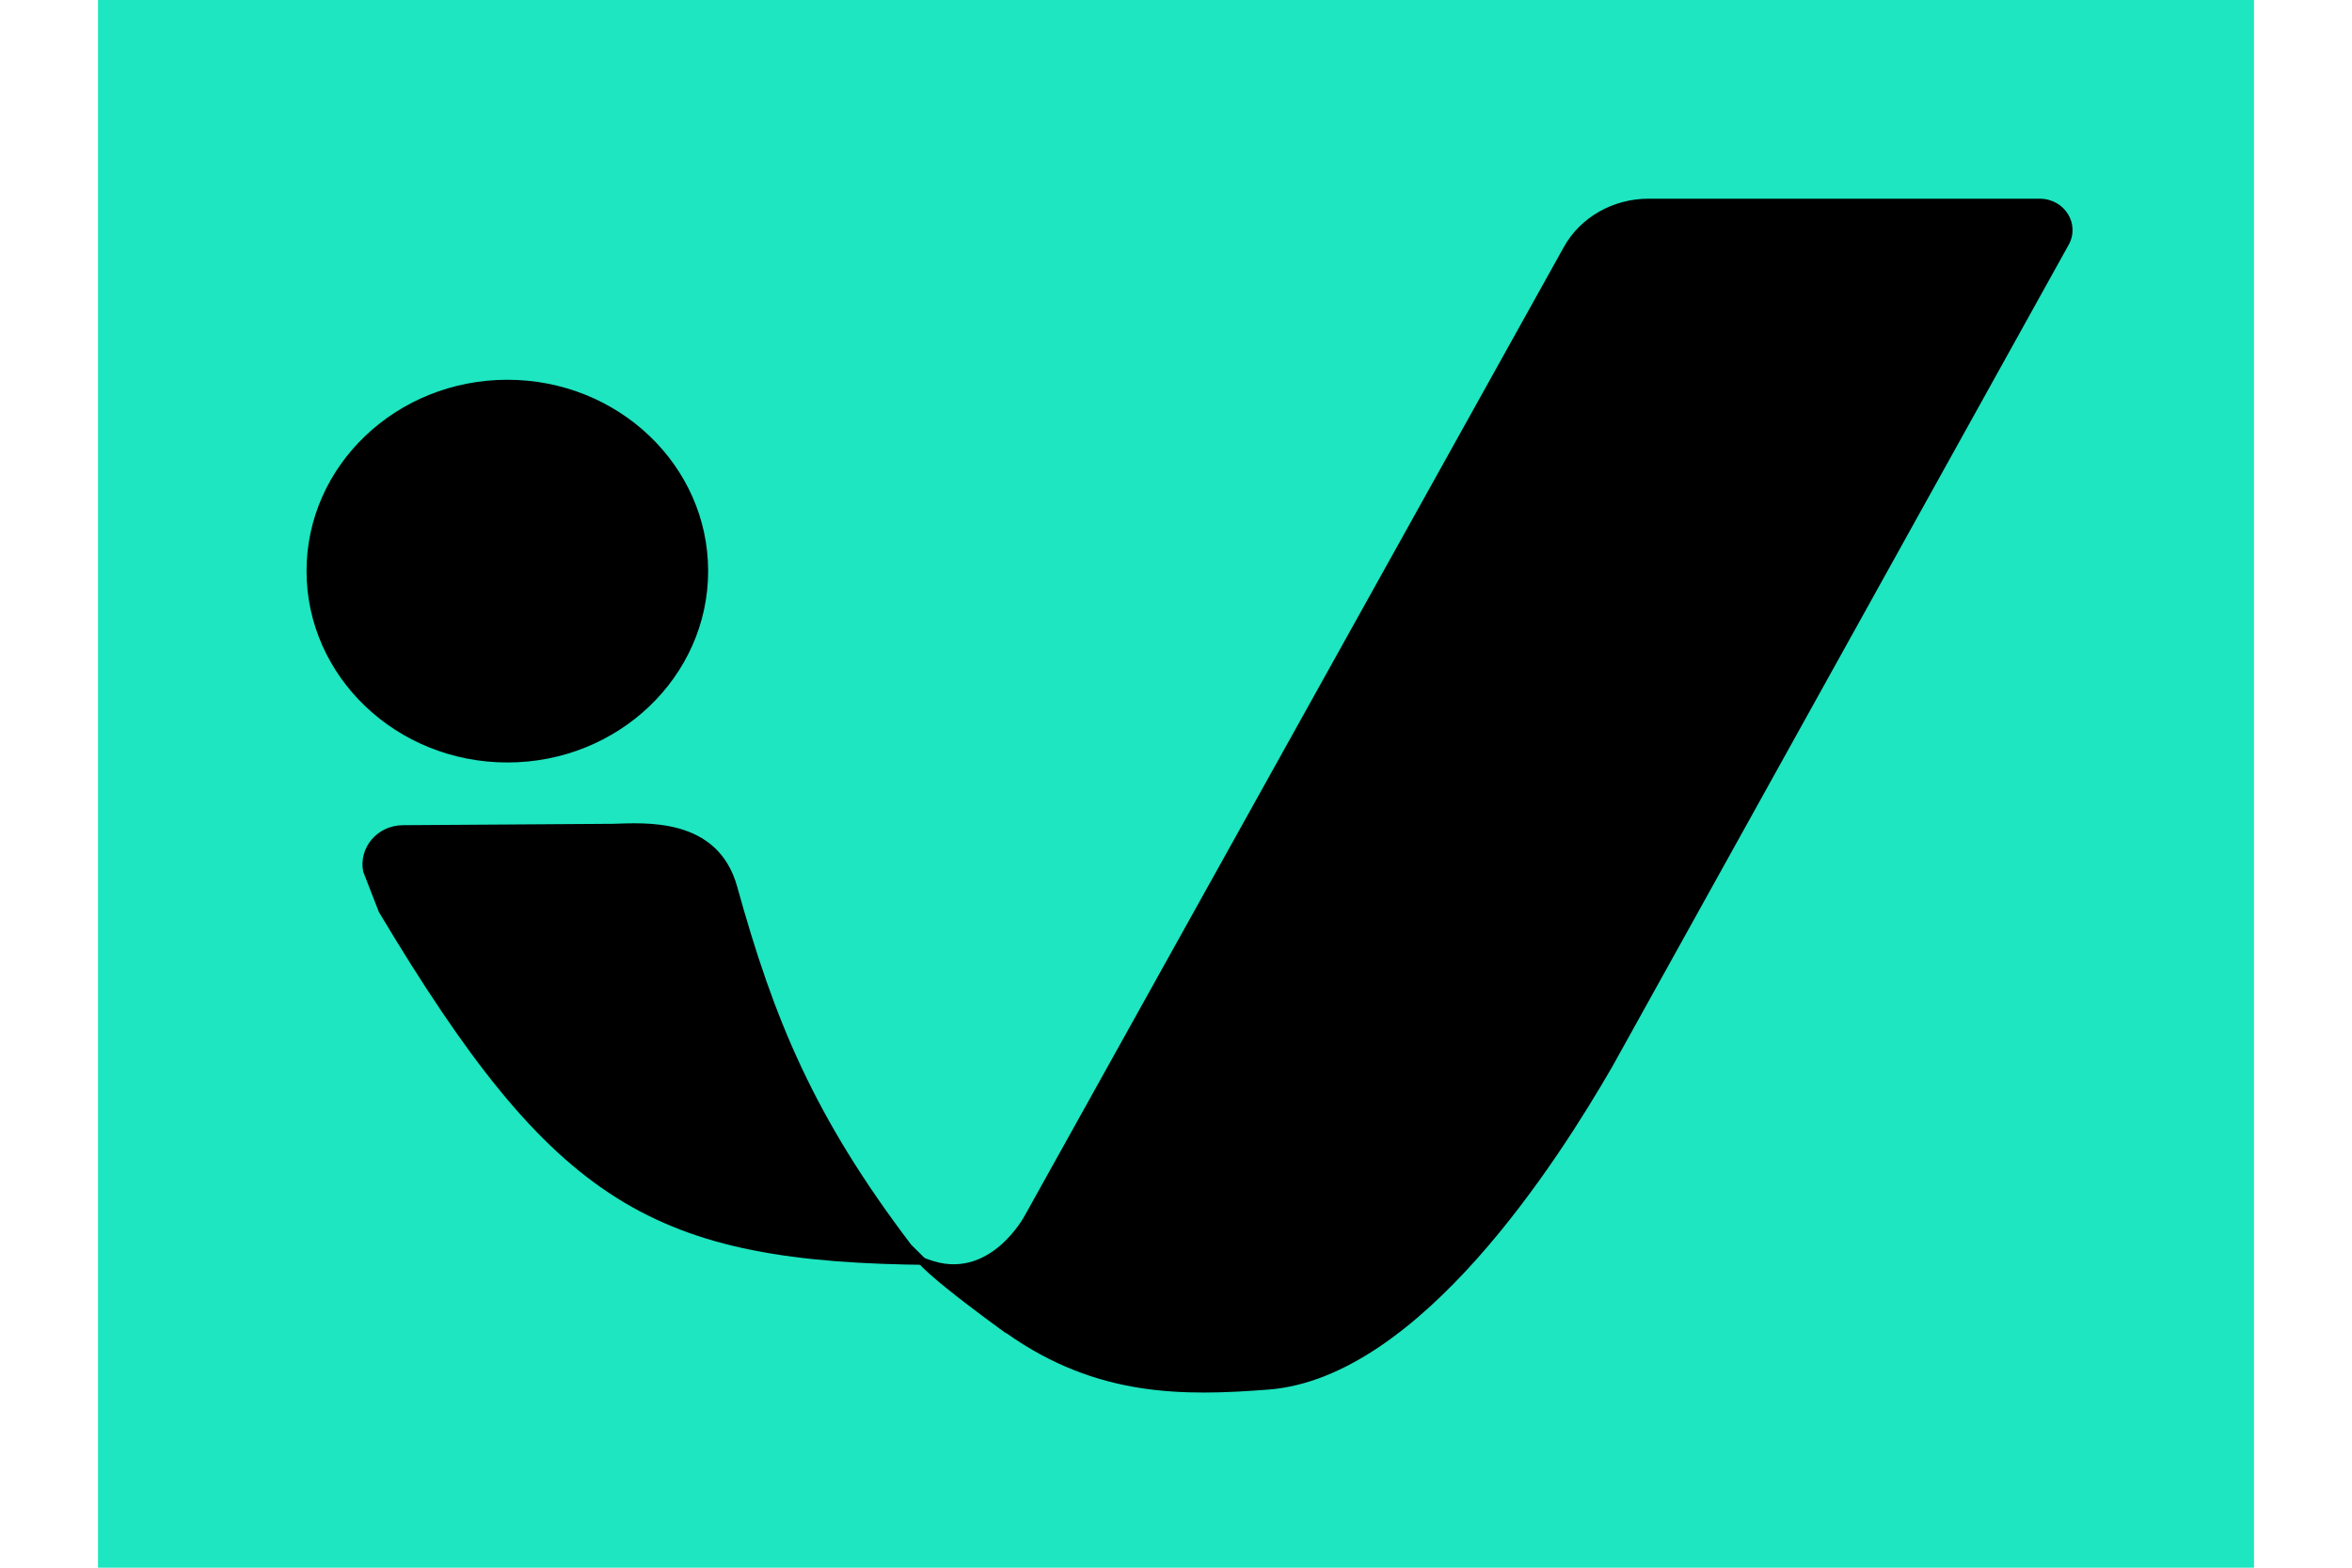
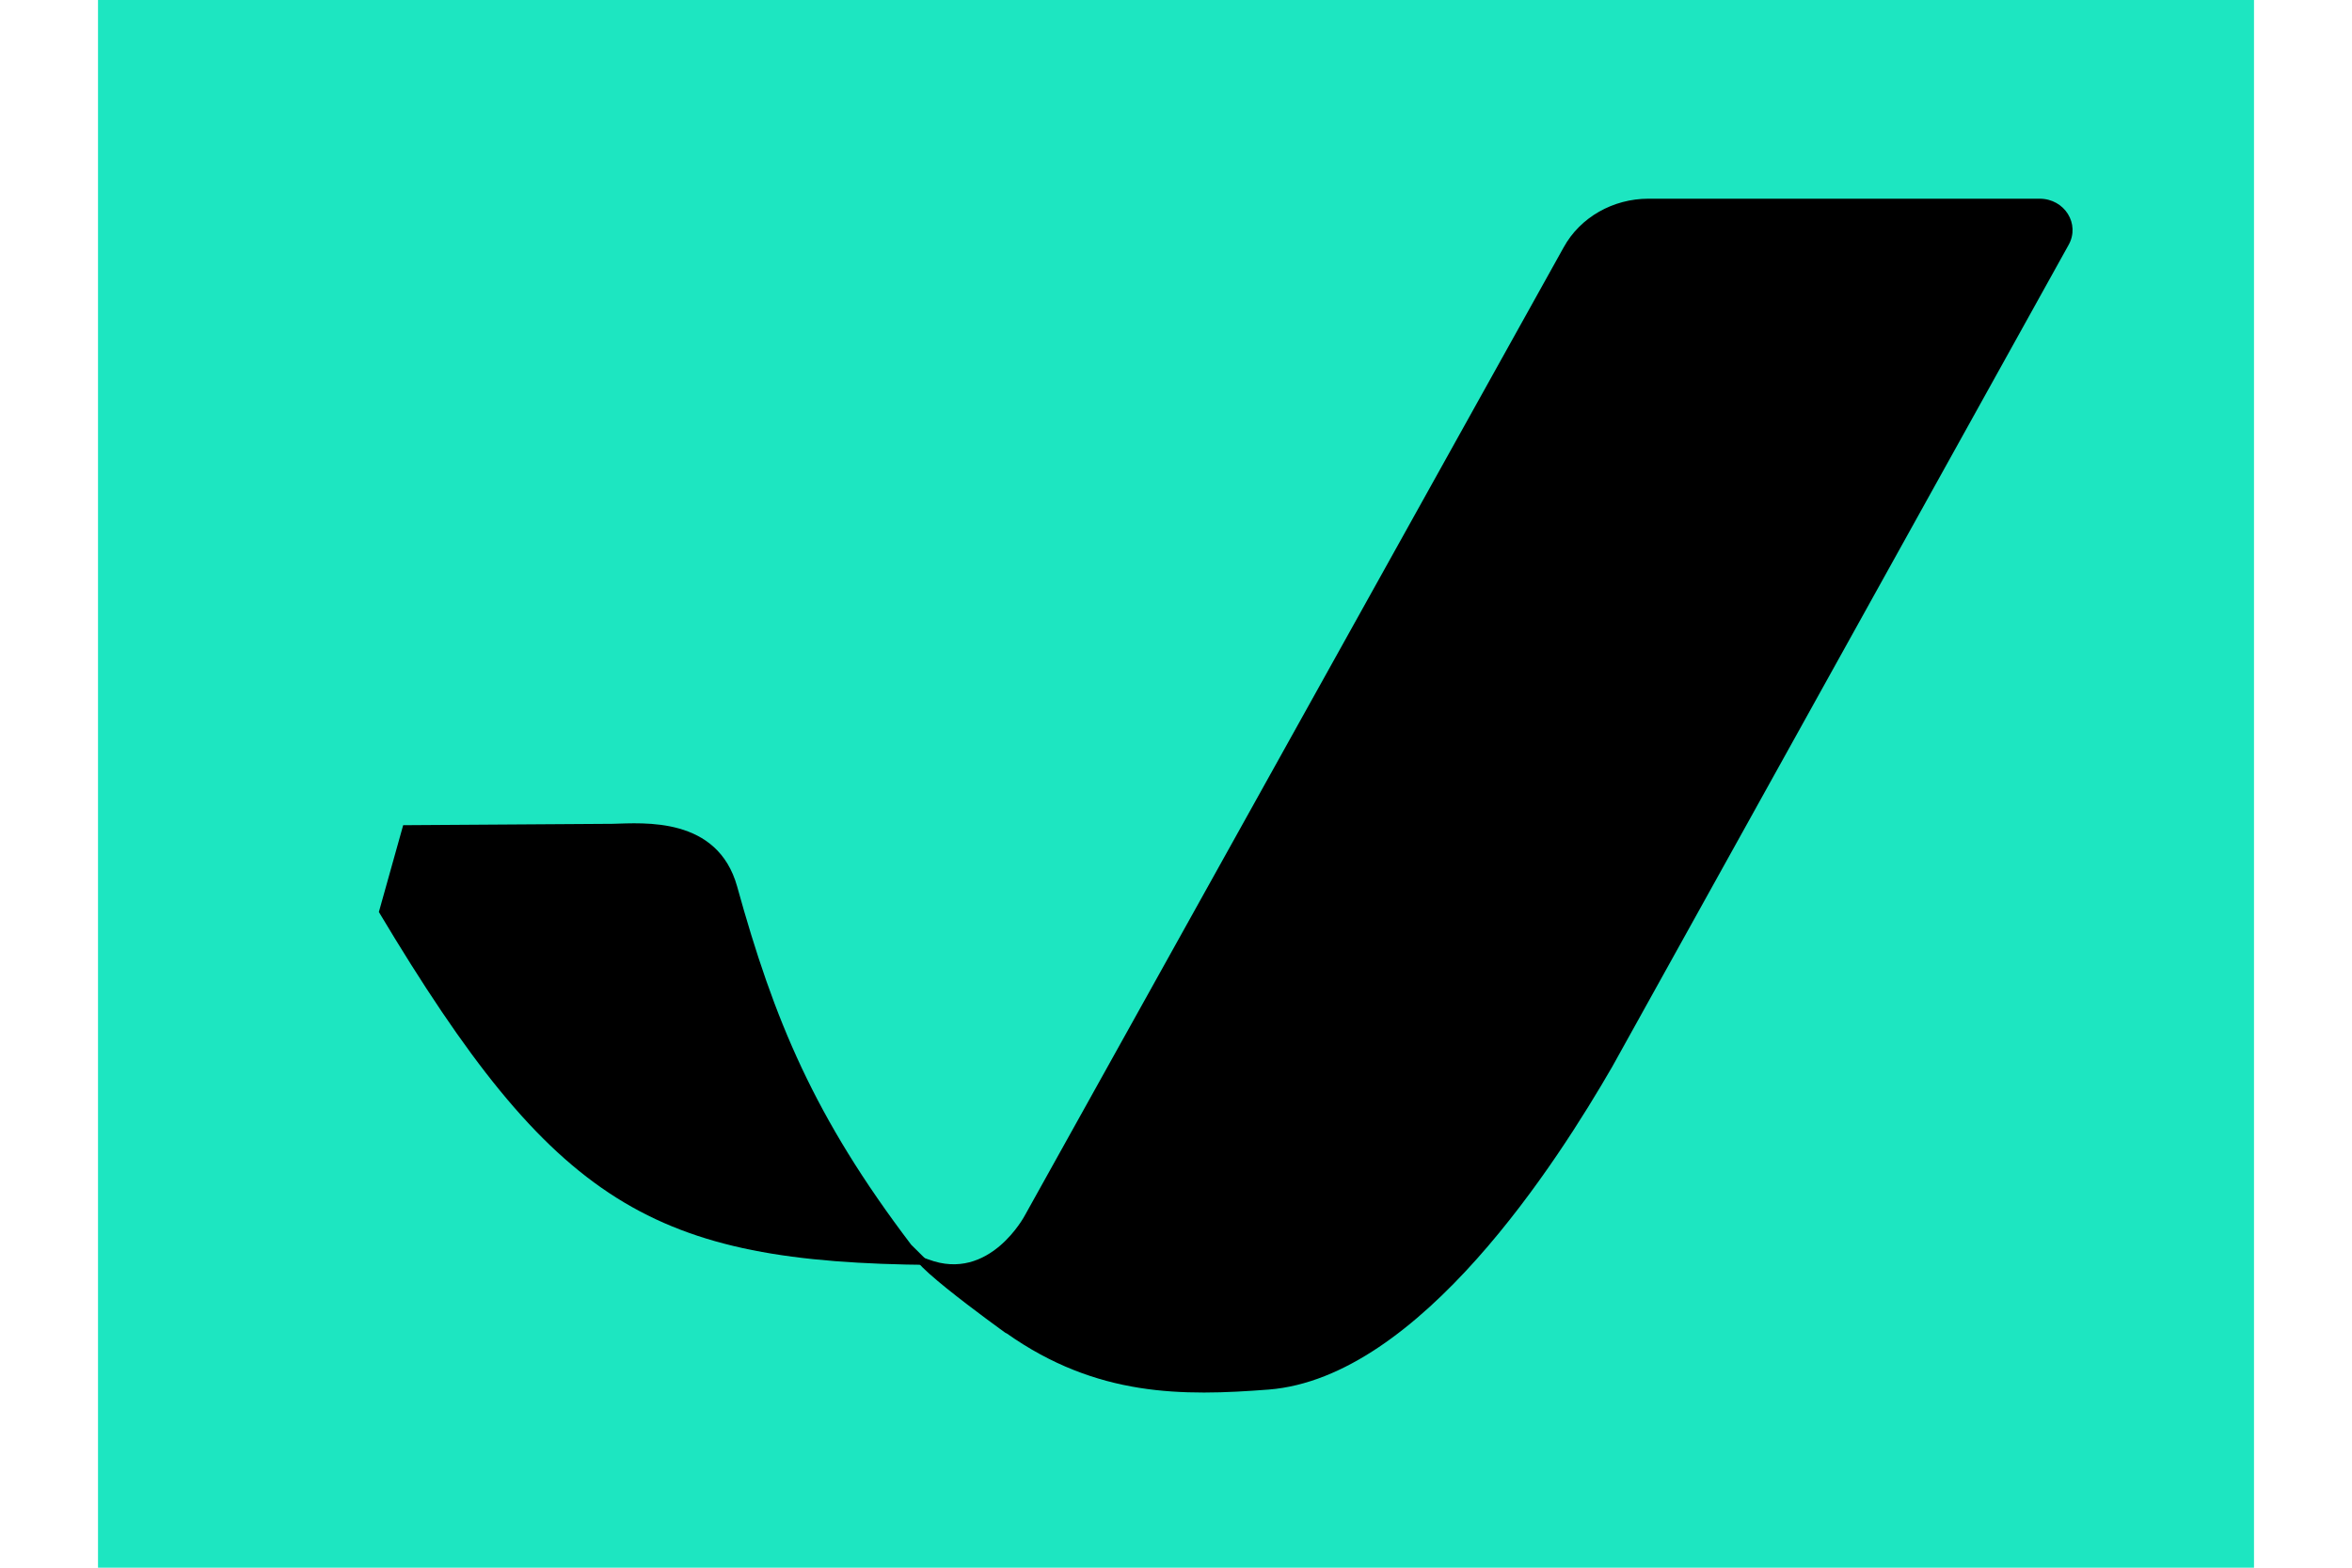
<svg xmlns="http://www.w3.org/2000/svg" width="12" height="8" viewBox="0 0 12 8" fill="none">
  <rect width="11" height="8" transform="translate(0.5)" fill="#1DE6C1" />
  <path d="M10.406 1.014H8.41C8.23 1.014 8.062 1.109 7.978 1.262L5.229 6.202C5.229 6.202 5.049 6.545 4.737 6.427C4.465 6.324 5.129 6.801 5.129 6.801L5.137 6.805C5.597 7.129 6.033 7.125 6.473 7.091C7.245 7.03 7.949 5.923 8.226 5.443L10.554 1.25C10.614 1.143 10.534 1.014 10.406 1.014Z" fill="black" />
-   <path d="M2.589 3.891C3.154 3.891 3.613 3.453 3.613 2.914C3.613 2.375 3.154 1.938 2.589 1.938C2.023 1.938 1.564 2.375 1.564 2.914C1.564 3.453 2.023 3.891 2.589 3.891Z" fill="black" />
-   <path d="M4.649 6.352C4.153 5.699 3.949 5.203 3.761 4.524C3.661 4.166 3.285 4.2 3.125 4.204L2.057 4.211C1.925 4.211 1.829 4.326 1.853 4.448L1.933 4.654C2.829 6.153 3.329 6.443 4.753 6.455" fill="black" />
+   <path d="M4.649 6.352C4.153 5.699 3.949 5.203 3.761 4.524C3.661 4.166 3.285 4.2 3.125 4.204L2.057 4.211L1.933 4.654C2.829 6.153 3.329 6.443 4.753 6.455" fill="black" />
</svg>